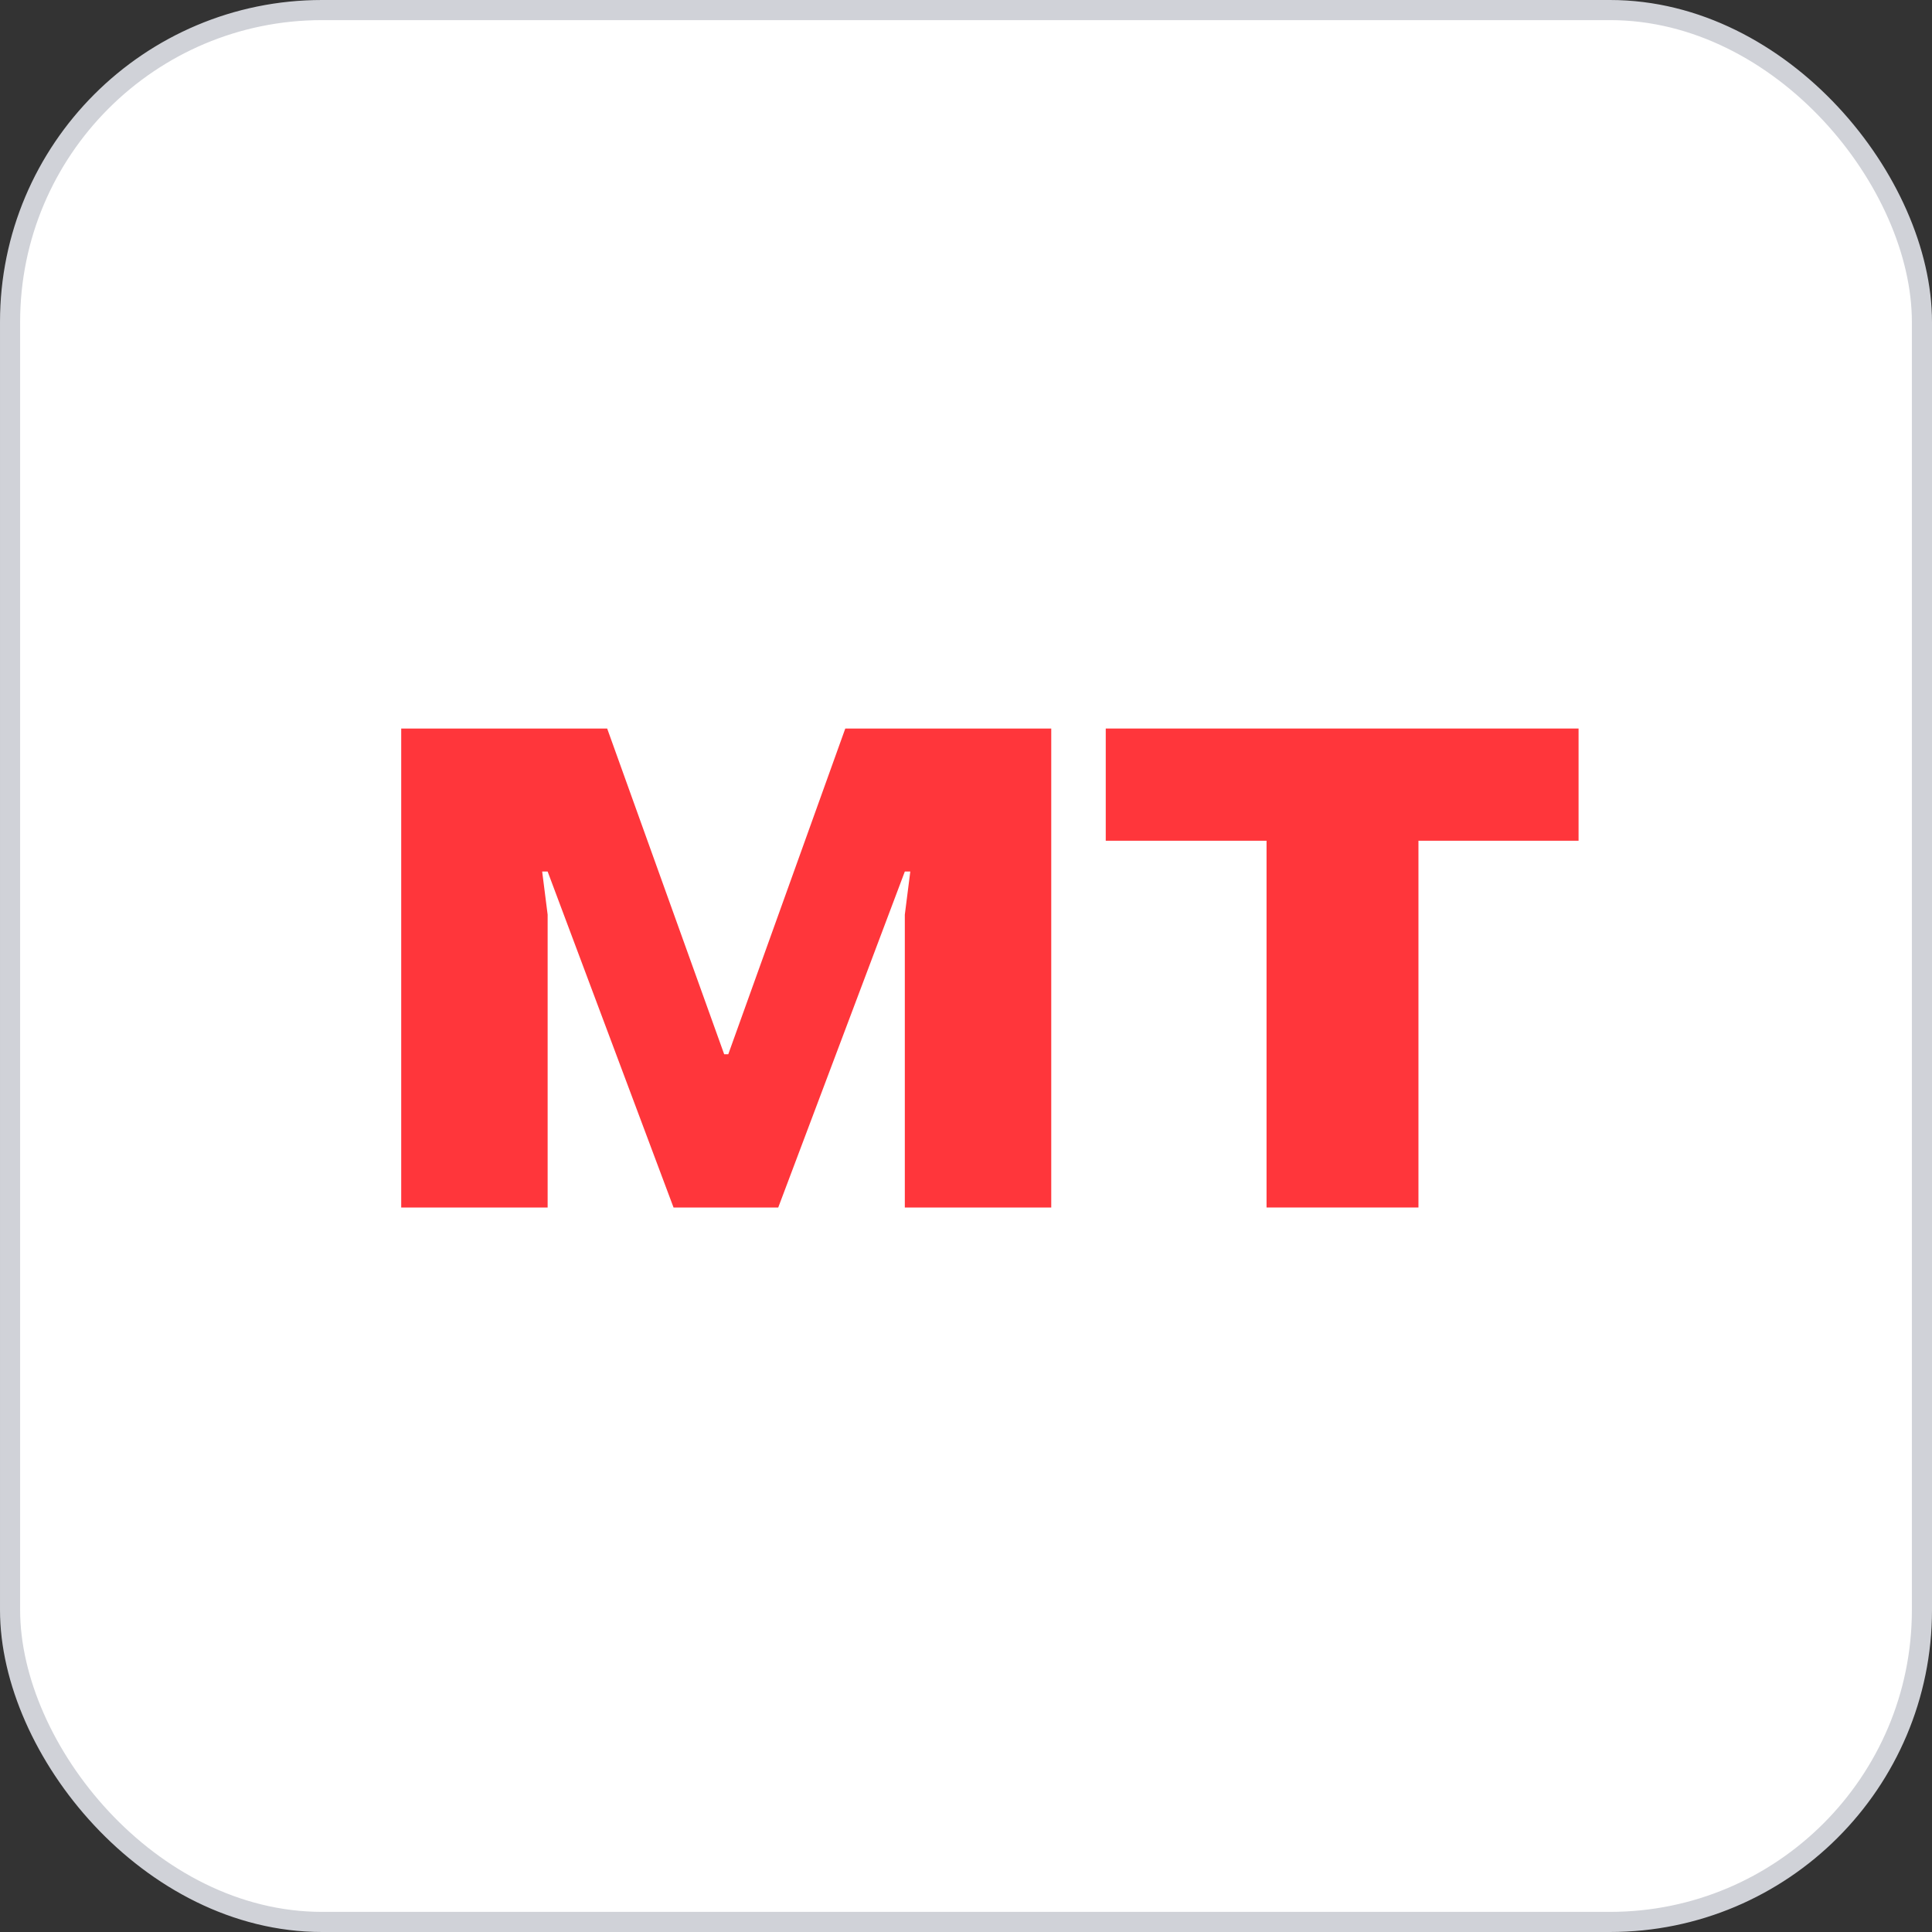
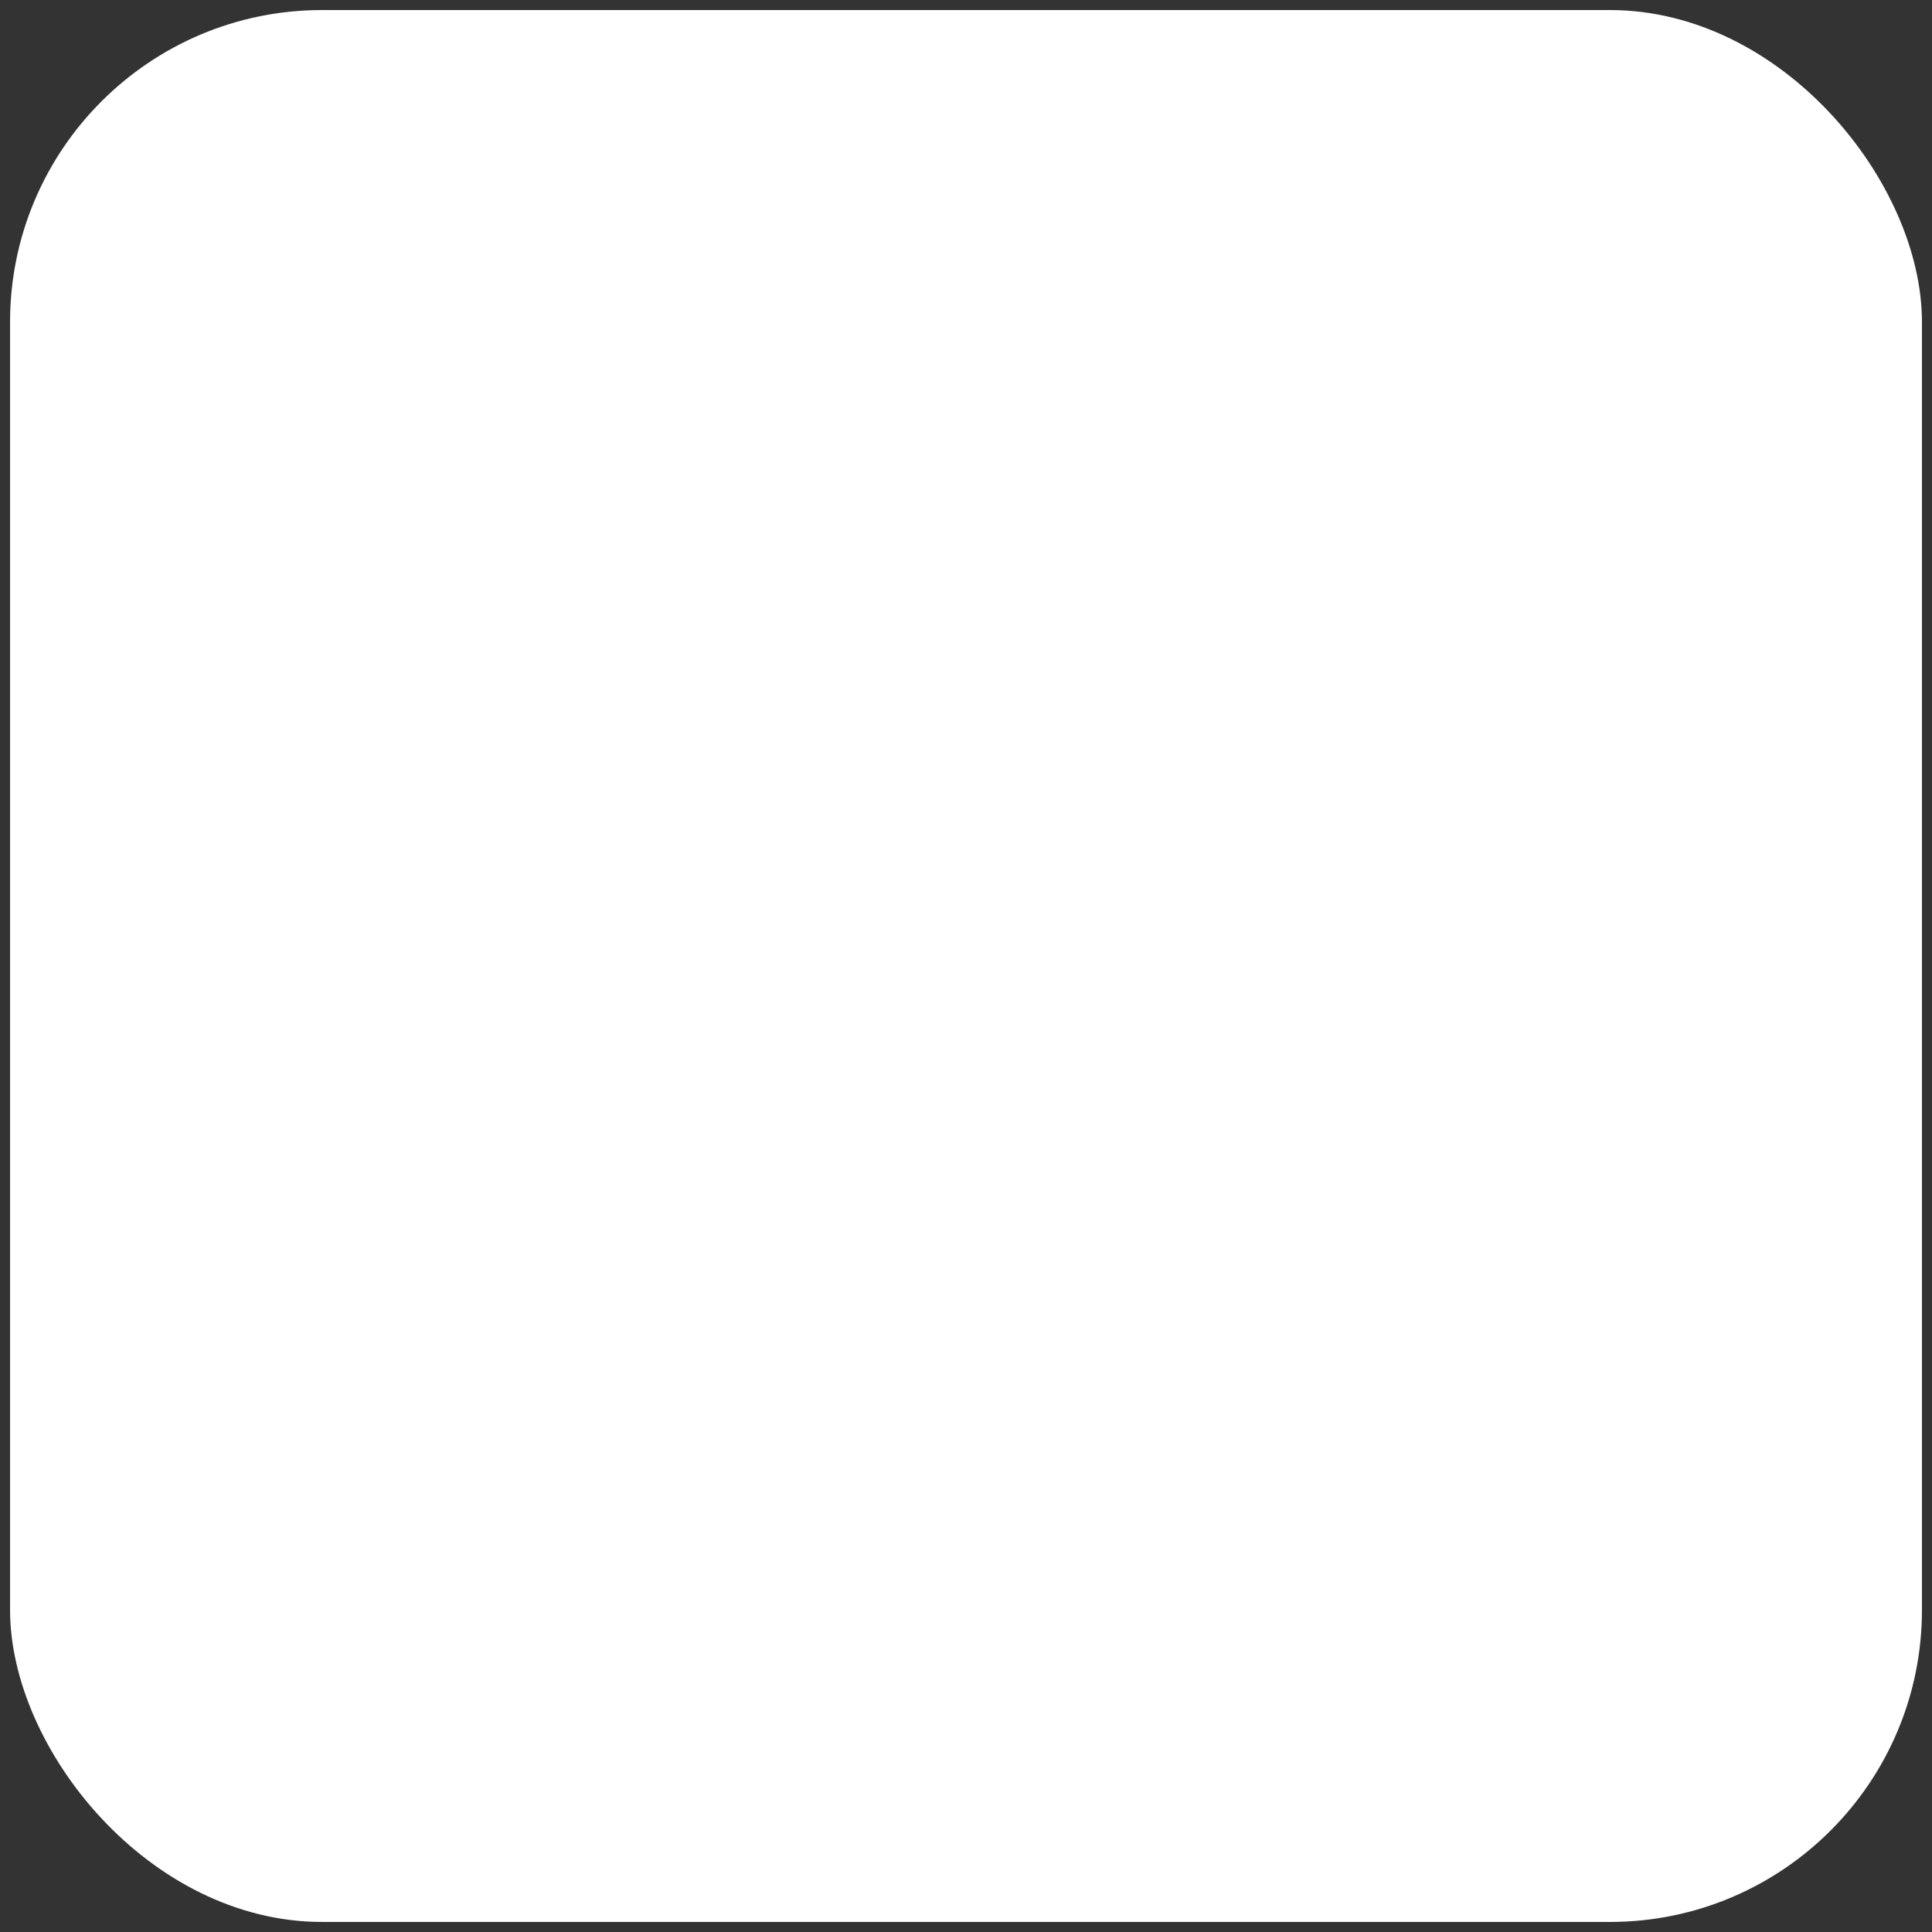
<svg xmlns="http://www.w3.org/2000/svg" width="48" height="48" viewBox="0 0 48 48" fill="none">
  <rect x="0" y="0" width="48" height="48" fill="#333333" stroke="none" />
  <rect x="0.25" y="0.25" width="47.5" height="47.5" rx="7.75" fill="white" />
-   <rect x="0.25" y="0.25" width="47.5" height="47.5" rx="7.75" stroke="#D0D2D8" stroke-width="0.5" />
-   <path d="M31.467 20.888H27.472V18.1H39.219V20.888H35.241V30H31.467V20.888Z" fill="#FF363B" />
-   <path d="M16.734 30L13.606 21.653H13.47L13.606 22.724V30H9.968V18.1H15.085L17.992 26.192H18.094L21.001 18.1H26.118V30H22.48V22.724L22.616 21.653H22.48L19.335 30H16.734Z" fill="#FF363B" />
</svg>